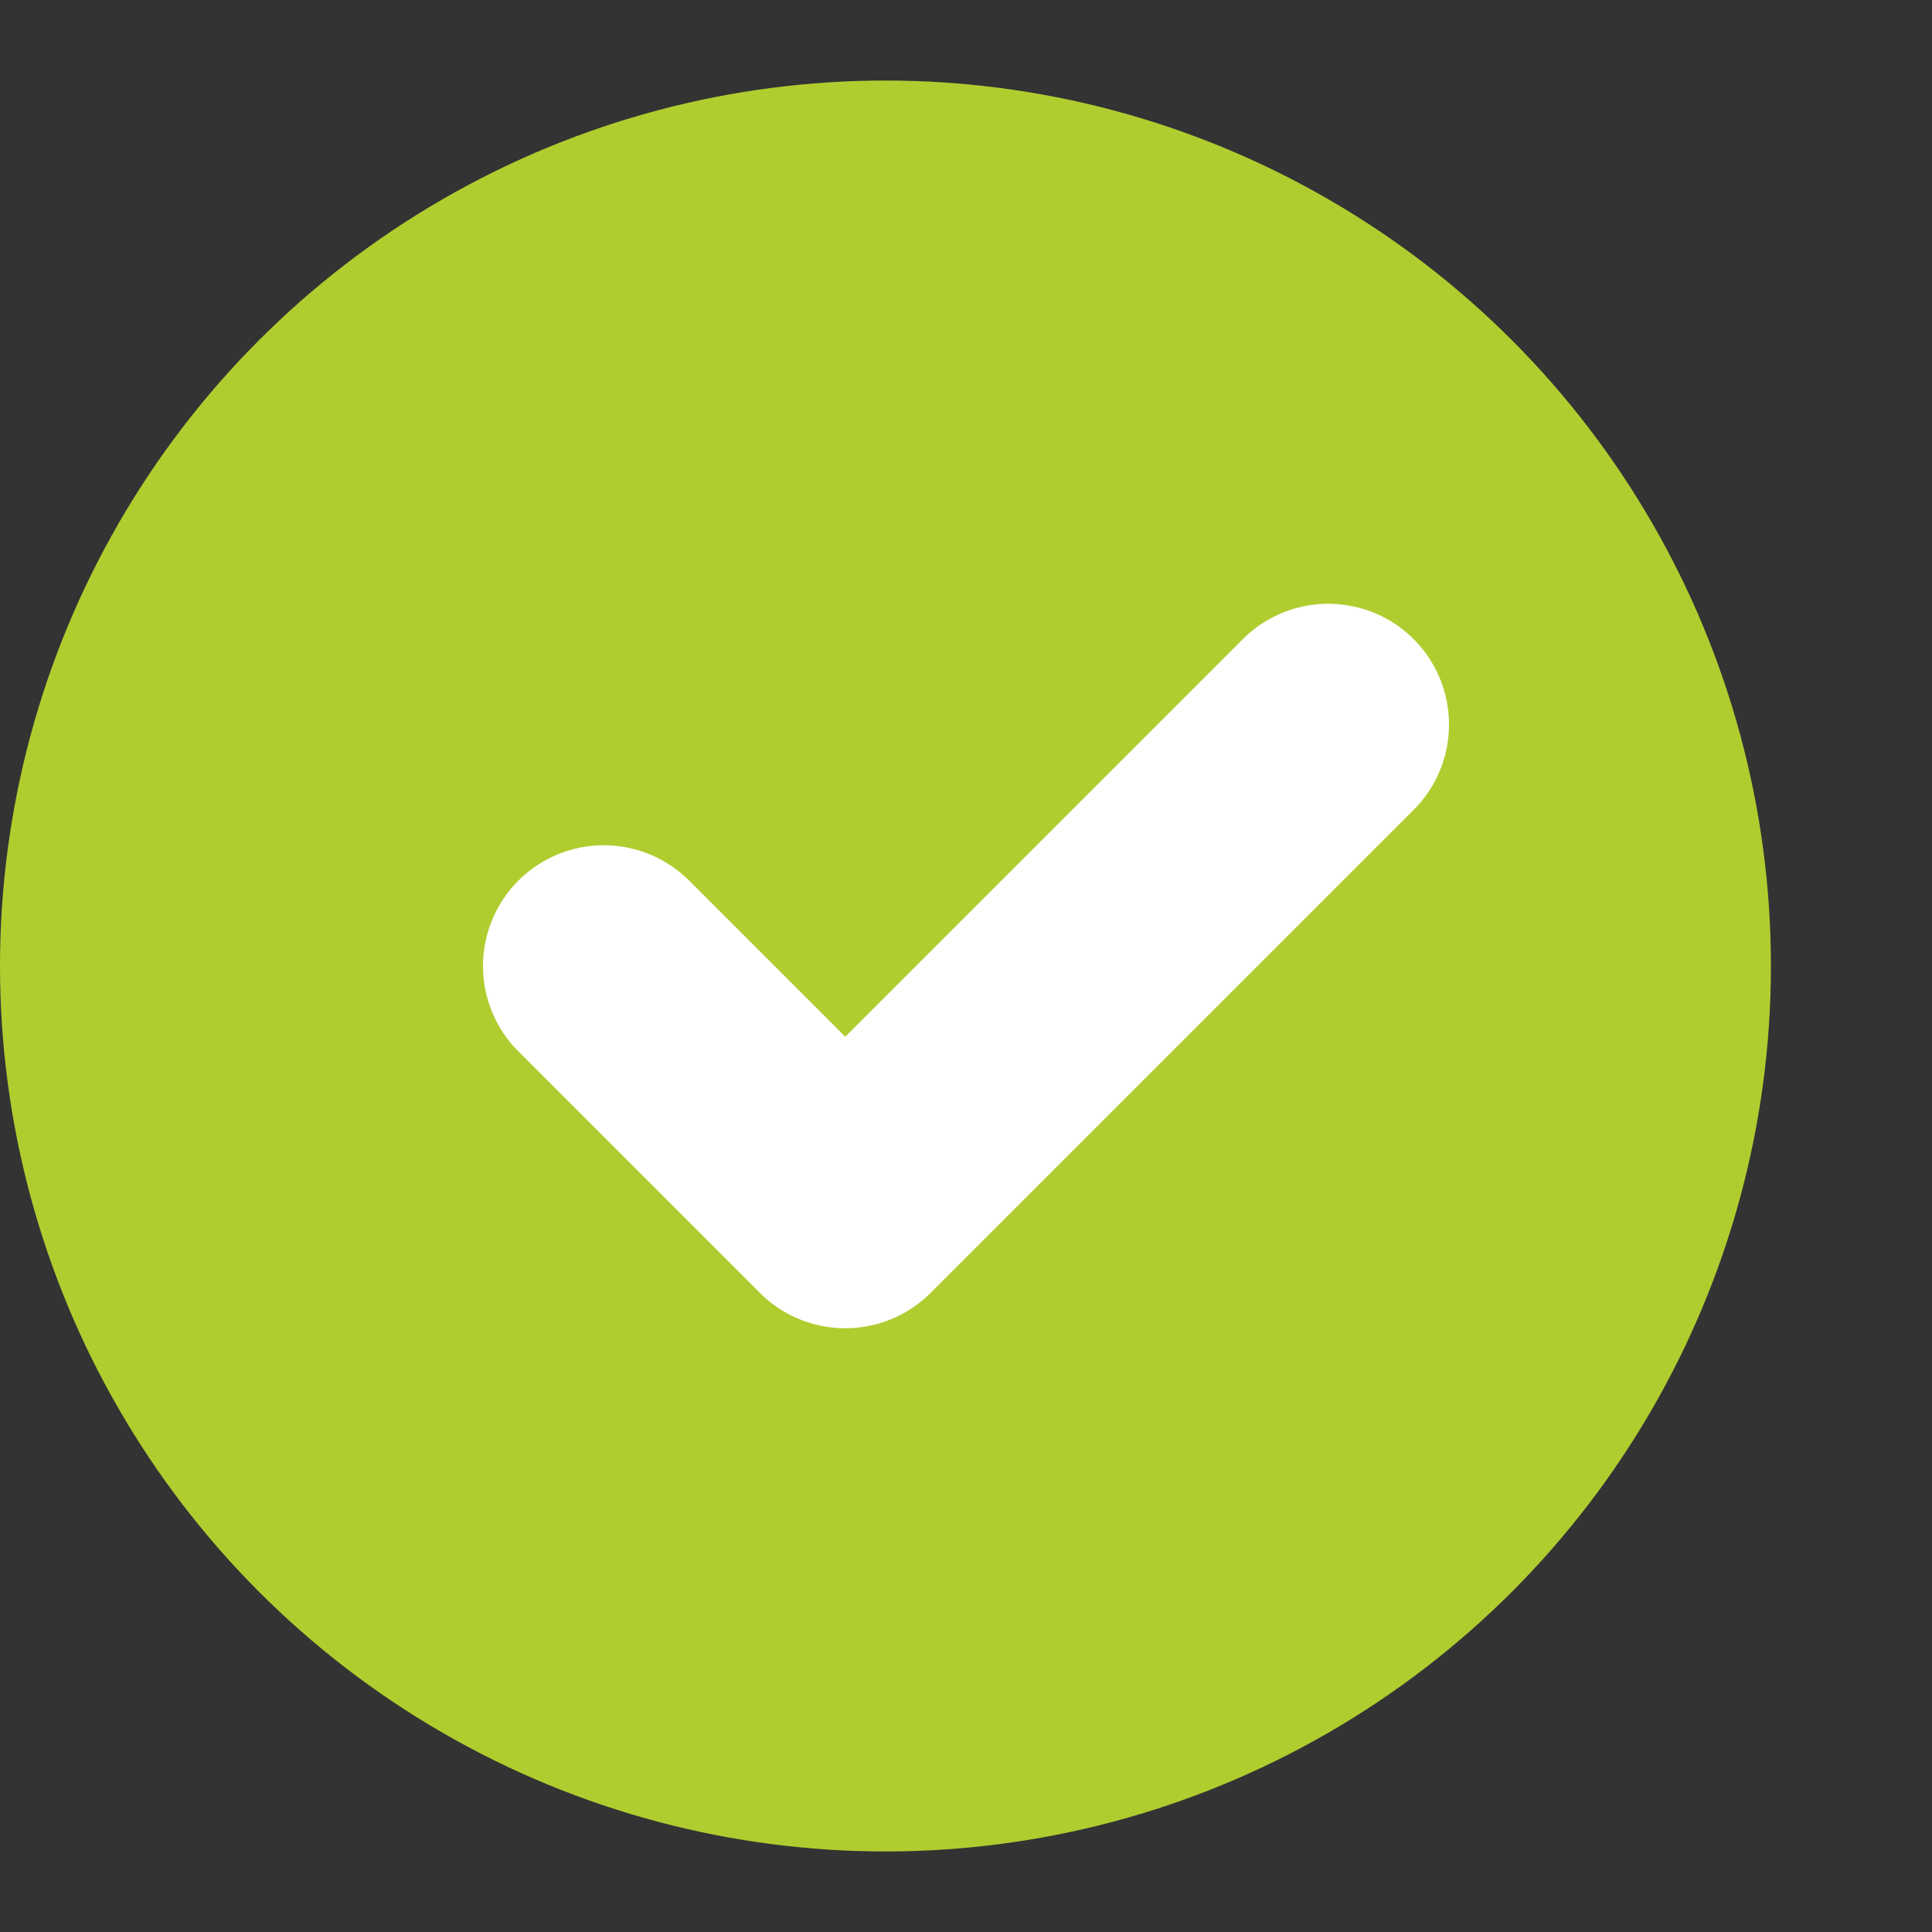
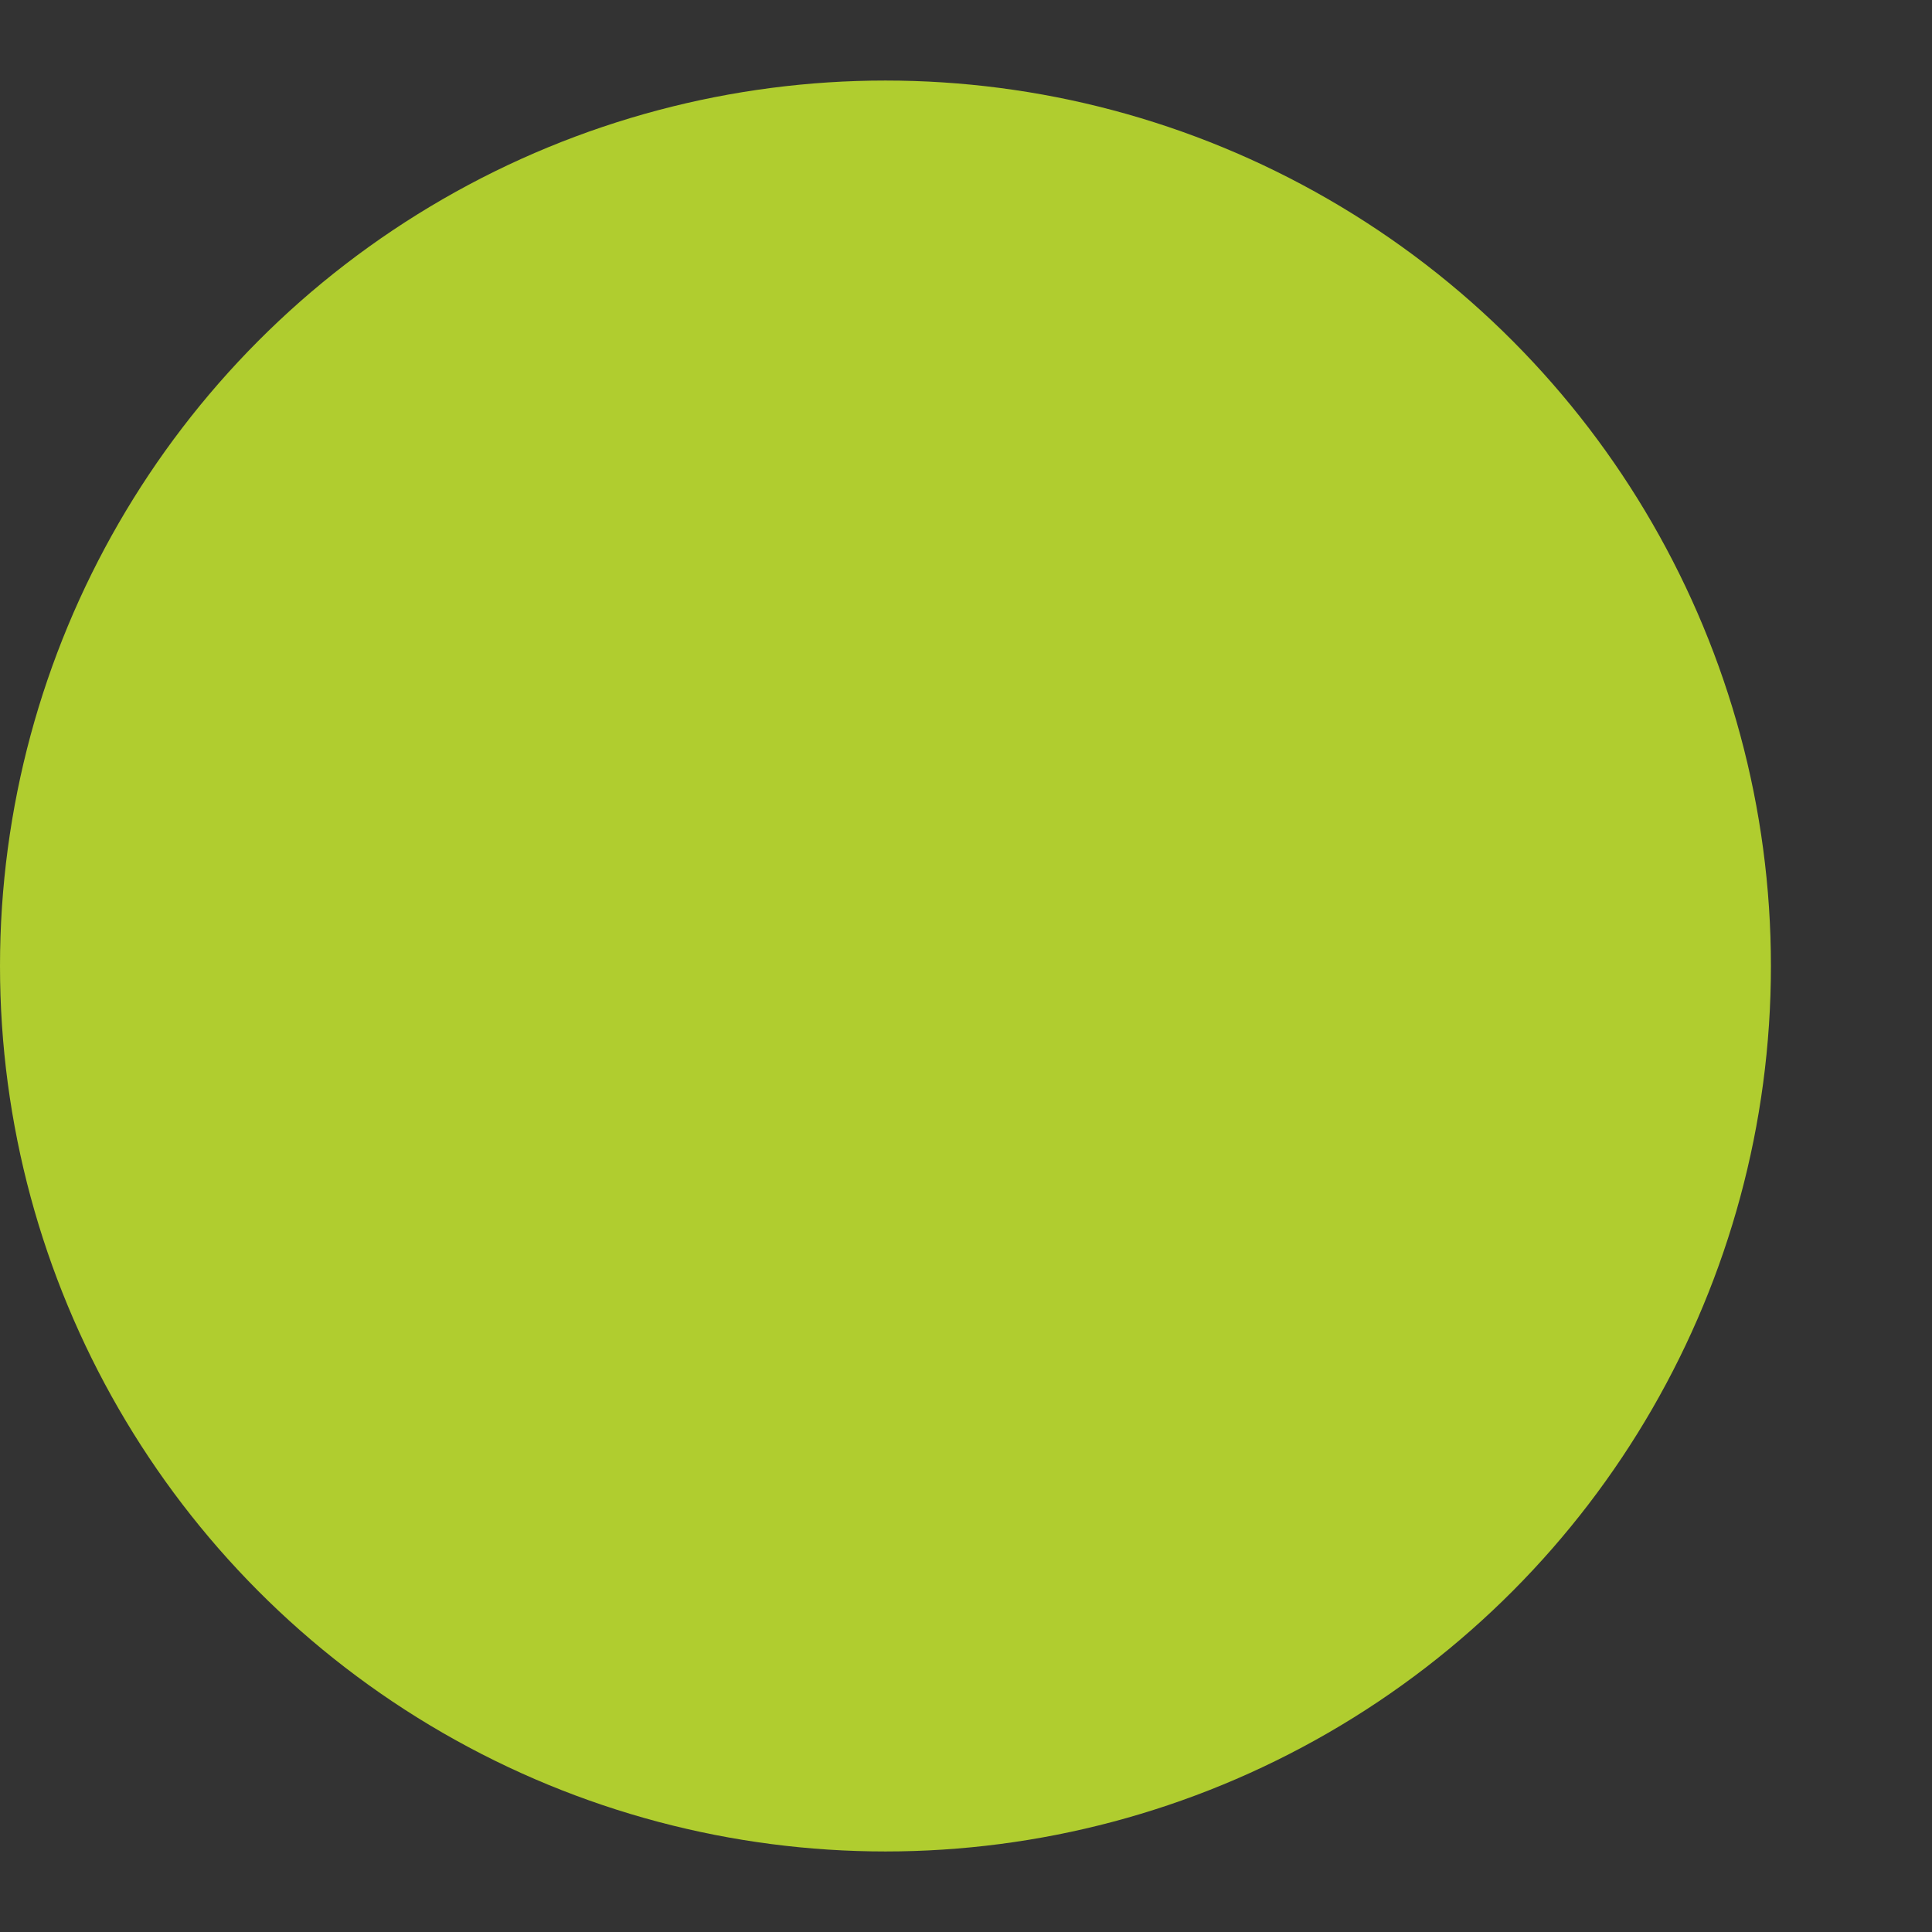
<svg xmlns="http://www.w3.org/2000/svg" width="16" height="16" viewBox="0 0 16 16" fill="none">
  <rect x="0" y="0" width="16" height="16" fill="#333333" stroke="none" />
  <circle cx="7.333" cy="8" r="7.333" fill="#b0cd2f" />
-   <path d="M5 8L7 10L11 6" stroke="white" stroke-width="2" stroke-linecap="round" stroke-linejoin="round" />
</svg>